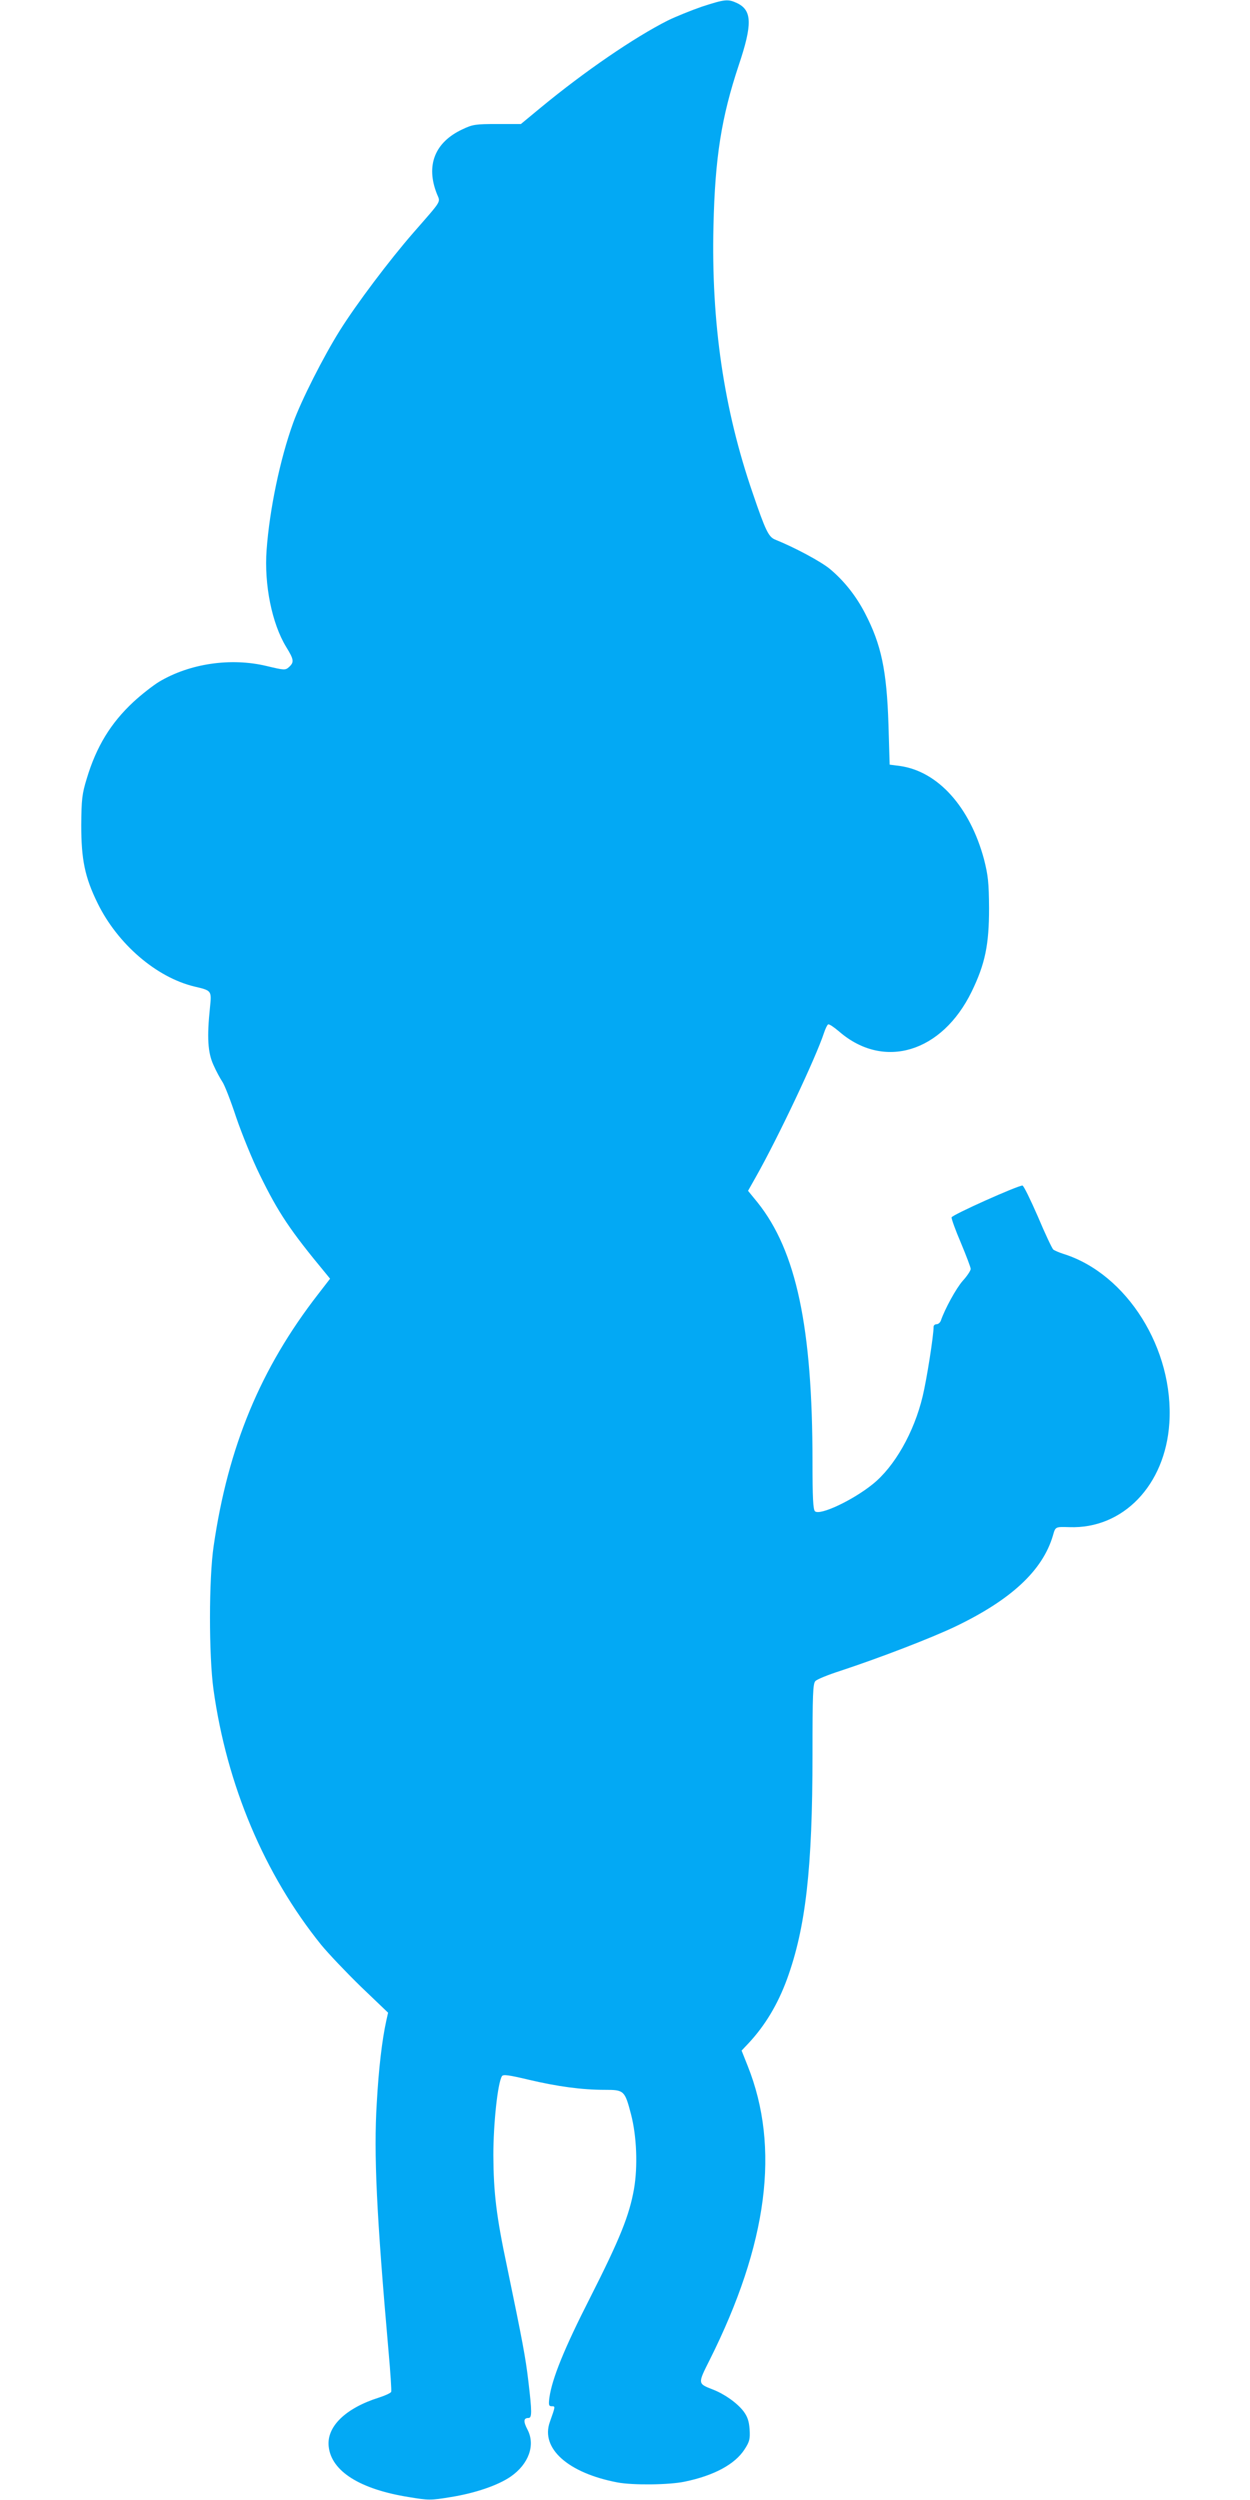
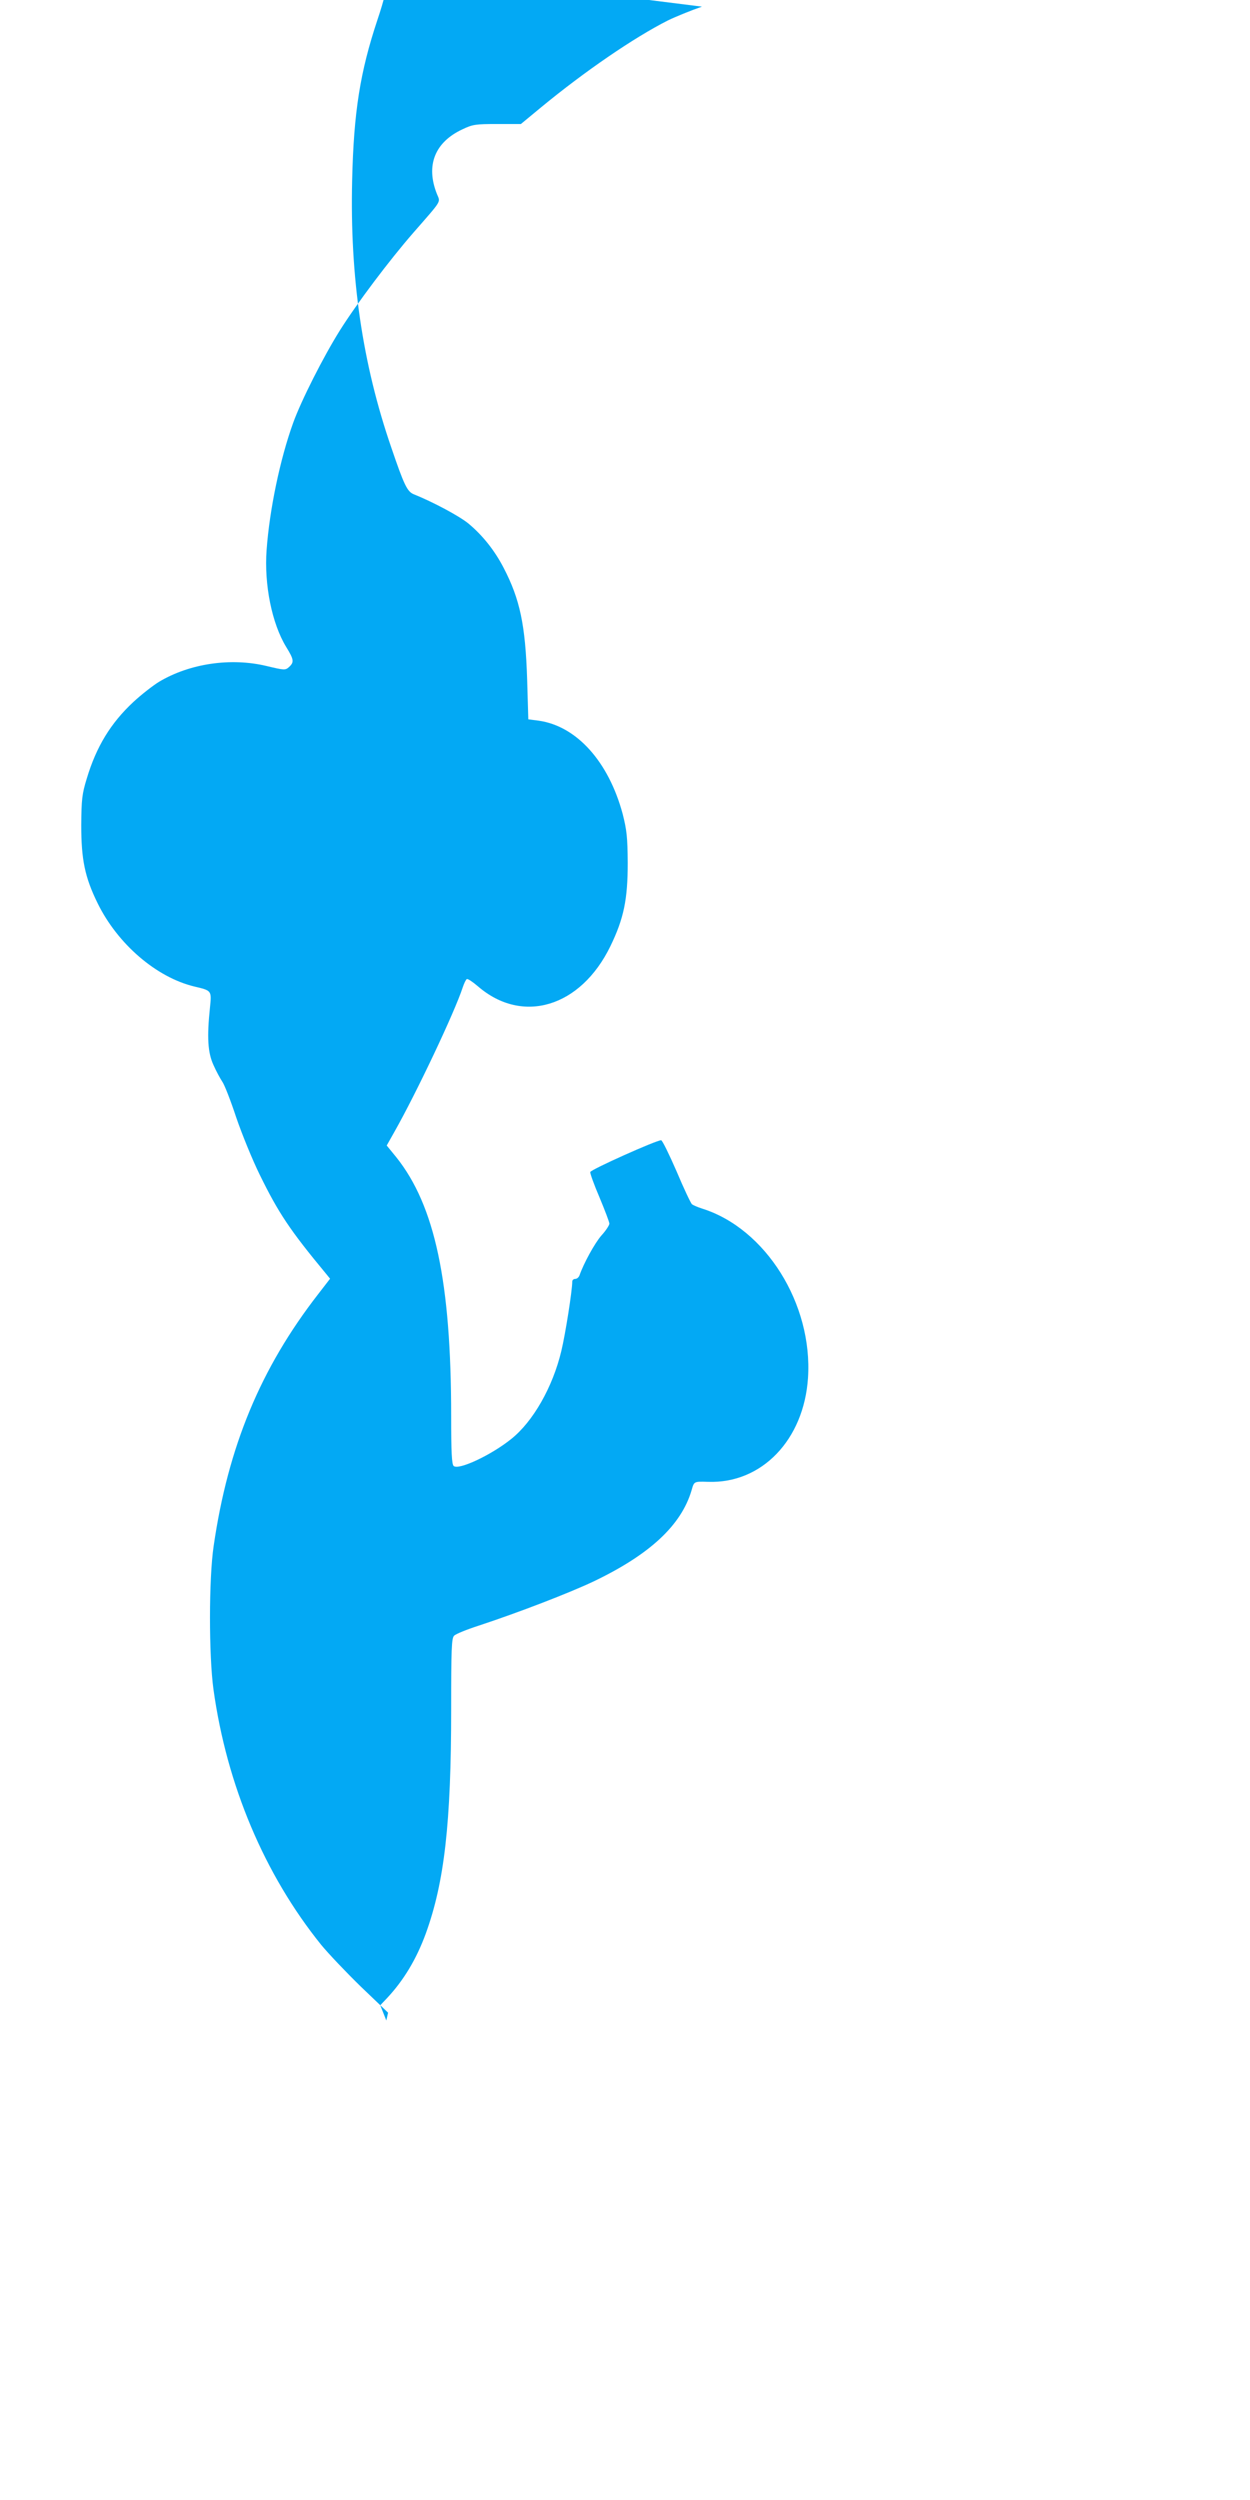
<svg xmlns="http://www.w3.org/2000/svg" version="1.0" width="640pt" height="1280pt" viewBox="0 0 640 1280" preserveAspectRatio="xMidYMid meet">
  <g transform="translate(0,1280) scale(0.1,-0.1)" fill="#03a9f4" stroke="none">
-     <path d="M3594 12766 c-55 -19 -134 -51 -175 -71 -174 -88 -426 -261 -648 -444 l-104 -86 -121 0 c-110 0 -126 -2 -178 -27 -142 -66 -189 -185 -131 -331 18 -45 30 -26 -121 -199 -122 -140 -290 -363 -376 -500 -84 -134 -198 -359 -239 -473 -67 -185 -121 -444 -136 -651 -13 -177 27 -376 100 -496 40 -65 42 -78 15 -103 -19 -17 -23 -17 -115 5 -183 44 -394 13 -551 -81 -31 -19 -90 -65 -131 -103 -116 -108 -190 -229 -239 -393 -24 -78 -27 -106 -28 -238 0 -175 18 -266 84 -400 102 -208 300 -379 495 -426 89 -21 89 -20 80 -108 -16 -153 -11 -231 18 -294 14 -32 35 -70 45 -85 11 -15 43 -97 71 -182 29 -85 83 -218 121 -295 96 -196 155 -284 338 -505 l22 -27 -61 -79 c-295 -380 -461 -780 -535 -1289 -25 -167 -25 -561 -1 -735 68 -490 261 -947 551 -1307 36 -44 128 -141 204 -215 l139 -133 -9 -40 c-22 -100 -39 -245 -49 -423 -16 -261 -1 -573 60 -1267 10 -110 16 -205 14 -211 -2 -6 -30 -19 -61 -29 -172 -54 -271 -149 -259 -252 14 -126 160 -218 410 -258 102 -17 112 -17 215 0 125 20 242 60 307 105 92 64 127 161 86 240 -22 42 -21 60 5 60 18 0 18 31 -1 190 -14 119 -29 199 -109 585 -55 259 -69 379 -70 570 0 162 22 370 44 405 6 10 35 6 136 -18 148 -35 273 -52 391 -52 98 0 102 -3 134 -126 29 -112 35 -266 15 -382 -24 -135 -71 -253 -225 -557 -133 -261 -194 -413 -208 -510 -5 -39 -3 -45 12 -45 19 0 19 1 -10 -81 -48 -135 94 -261 346 -309 78 -15 266 -13 345 4 150 31 257 89 306 165 26 40 29 53 26 103 -3 42 -11 65 -31 92 -33 43 -98 89 -158 112 -77 30 -77 29 -16 150 298 595 362 1089 195 1507 l-31 78 35 37 c85 91 150 199 198 330 95 262 130 564 130 1149 0 306 2 364 15 376 8 9 65 32 127 52 209 69 462 167 585 225 289 138 451 288 504 468 13 46 12 45 84 43 275 -10 491 215 512 532 25 379 -217 765 -542 867 -22 7 -45 17 -52 22 -6 5 -42 81 -79 169 -38 87 -73 159 -79 159 -25 0 -360 -150 -363 -163 -1 -7 20 -66 48 -131 27 -65 50 -125 50 -133 0 -8 -18 -36 -41 -61 -34 -39 -91 -143 -112 -204 -4 -10 -13 -18 -22 -18 -8 0 -15 -6 -15 -13 0 -46 -35 -269 -56 -356 -44 -185 -145 -362 -257 -451 -102 -82 -268 -160 -294 -138 -10 8 -13 71 -13 255 0 687 -83 1078 -281 1326 l-49 60 40 71 c113 200 307 610 349 738 7 21 16 40 21 43 5 3 30 -14 57 -37 228 -197 526 -107 678 205 69 142 89 240 89 427 -1 133 -5 168 -26 251 -72 267 -235 449 -429 477 l-54 7 -6 205 c-9 279 -37 410 -120 570 -46 89 -107 166 -180 227 -46 38 -180 110 -282 151 -32 14 -48 46 -113 237 -148 429 -213 873 -201 1370 8 350 41 555 129 820 71 211 69 282 -8 319 -47 22 -63 20 -180 -18z" />
+     <path d="M3594 12766 c-55 -19 -134 -51 -175 -71 -174 -88 -426 -261 -648 -444 l-104 -86 -121 0 c-110 0 -126 -2 -178 -27 -142 -66 -189 -185 -131 -331 18 -45 30 -26 -121 -199 -122 -140 -290 -363 -376 -500 -84 -134 -198 -359 -239 -473 -67 -185 -121 -444 -136 -651 -13 -177 27 -376 100 -496 40 -65 42 -78 15 -103 -19 -17 -23 -17 -115 5 -183 44 -394 13 -551 -81 -31 -19 -90 -65 -131 -103 -116 -108 -190 -229 -239 -393 -24 -78 -27 -106 -28 -238 0 -175 18 -266 84 -400 102 -208 300 -379 495 -426 89 -21 89 -20 80 -108 -16 -153 -11 -231 18 -294 14 -32 35 -70 45 -85 11 -15 43 -97 71 -182 29 -85 83 -218 121 -295 96 -196 155 -284 338 -505 l22 -27 -61 -79 c-295 -380 -461 -780 -535 -1289 -25 -167 -25 -561 -1 -735 68 -490 261 -947 551 -1307 36 -44 128 -141 204 -215 l139 -133 -9 -40 l-31 78 35 37 c85 91 150 199 198 330 95 262 130 564 130 1149 0 306 2 364 15 376 8 9 65 32 127 52 209 69 462 167 585 225 289 138 451 288 504 468 13 46 12 45 84 43 275 -10 491 215 512 532 25 379 -217 765 -542 867 -22 7 -45 17 -52 22 -6 5 -42 81 -79 169 -38 87 -73 159 -79 159 -25 0 -360 -150 -363 -163 -1 -7 20 -66 48 -131 27 -65 50 -125 50 -133 0 -8 -18 -36 -41 -61 -34 -39 -91 -143 -112 -204 -4 -10 -13 -18 -22 -18 -8 0 -15 -6 -15 -13 0 -46 -35 -269 -56 -356 -44 -185 -145 -362 -257 -451 -102 -82 -268 -160 -294 -138 -10 8 -13 71 -13 255 0 687 -83 1078 -281 1326 l-49 60 40 71 c113 200 307 610 349 738 7 21 16 40 21 43 5 3 30 -14 57 -37 228 -197 526 -107 678 205 69 142 89 240 89 427 -1 133 -5 168 -26 251 -72 267 -235 449 -429 477 l-54 7 -6 205 c-9 279 -37 410 -120 570 -46 89 -107 166 -180 227 -46 38 -180 110 -282 151 -32 14 -48 46 -113 237 -148 429 -213 873 -201 1370 8 350 41 555 129 820 71 211 69 282 -8 319 -47 22 -63 20 -180 -18z" />
  </g>
</svg>